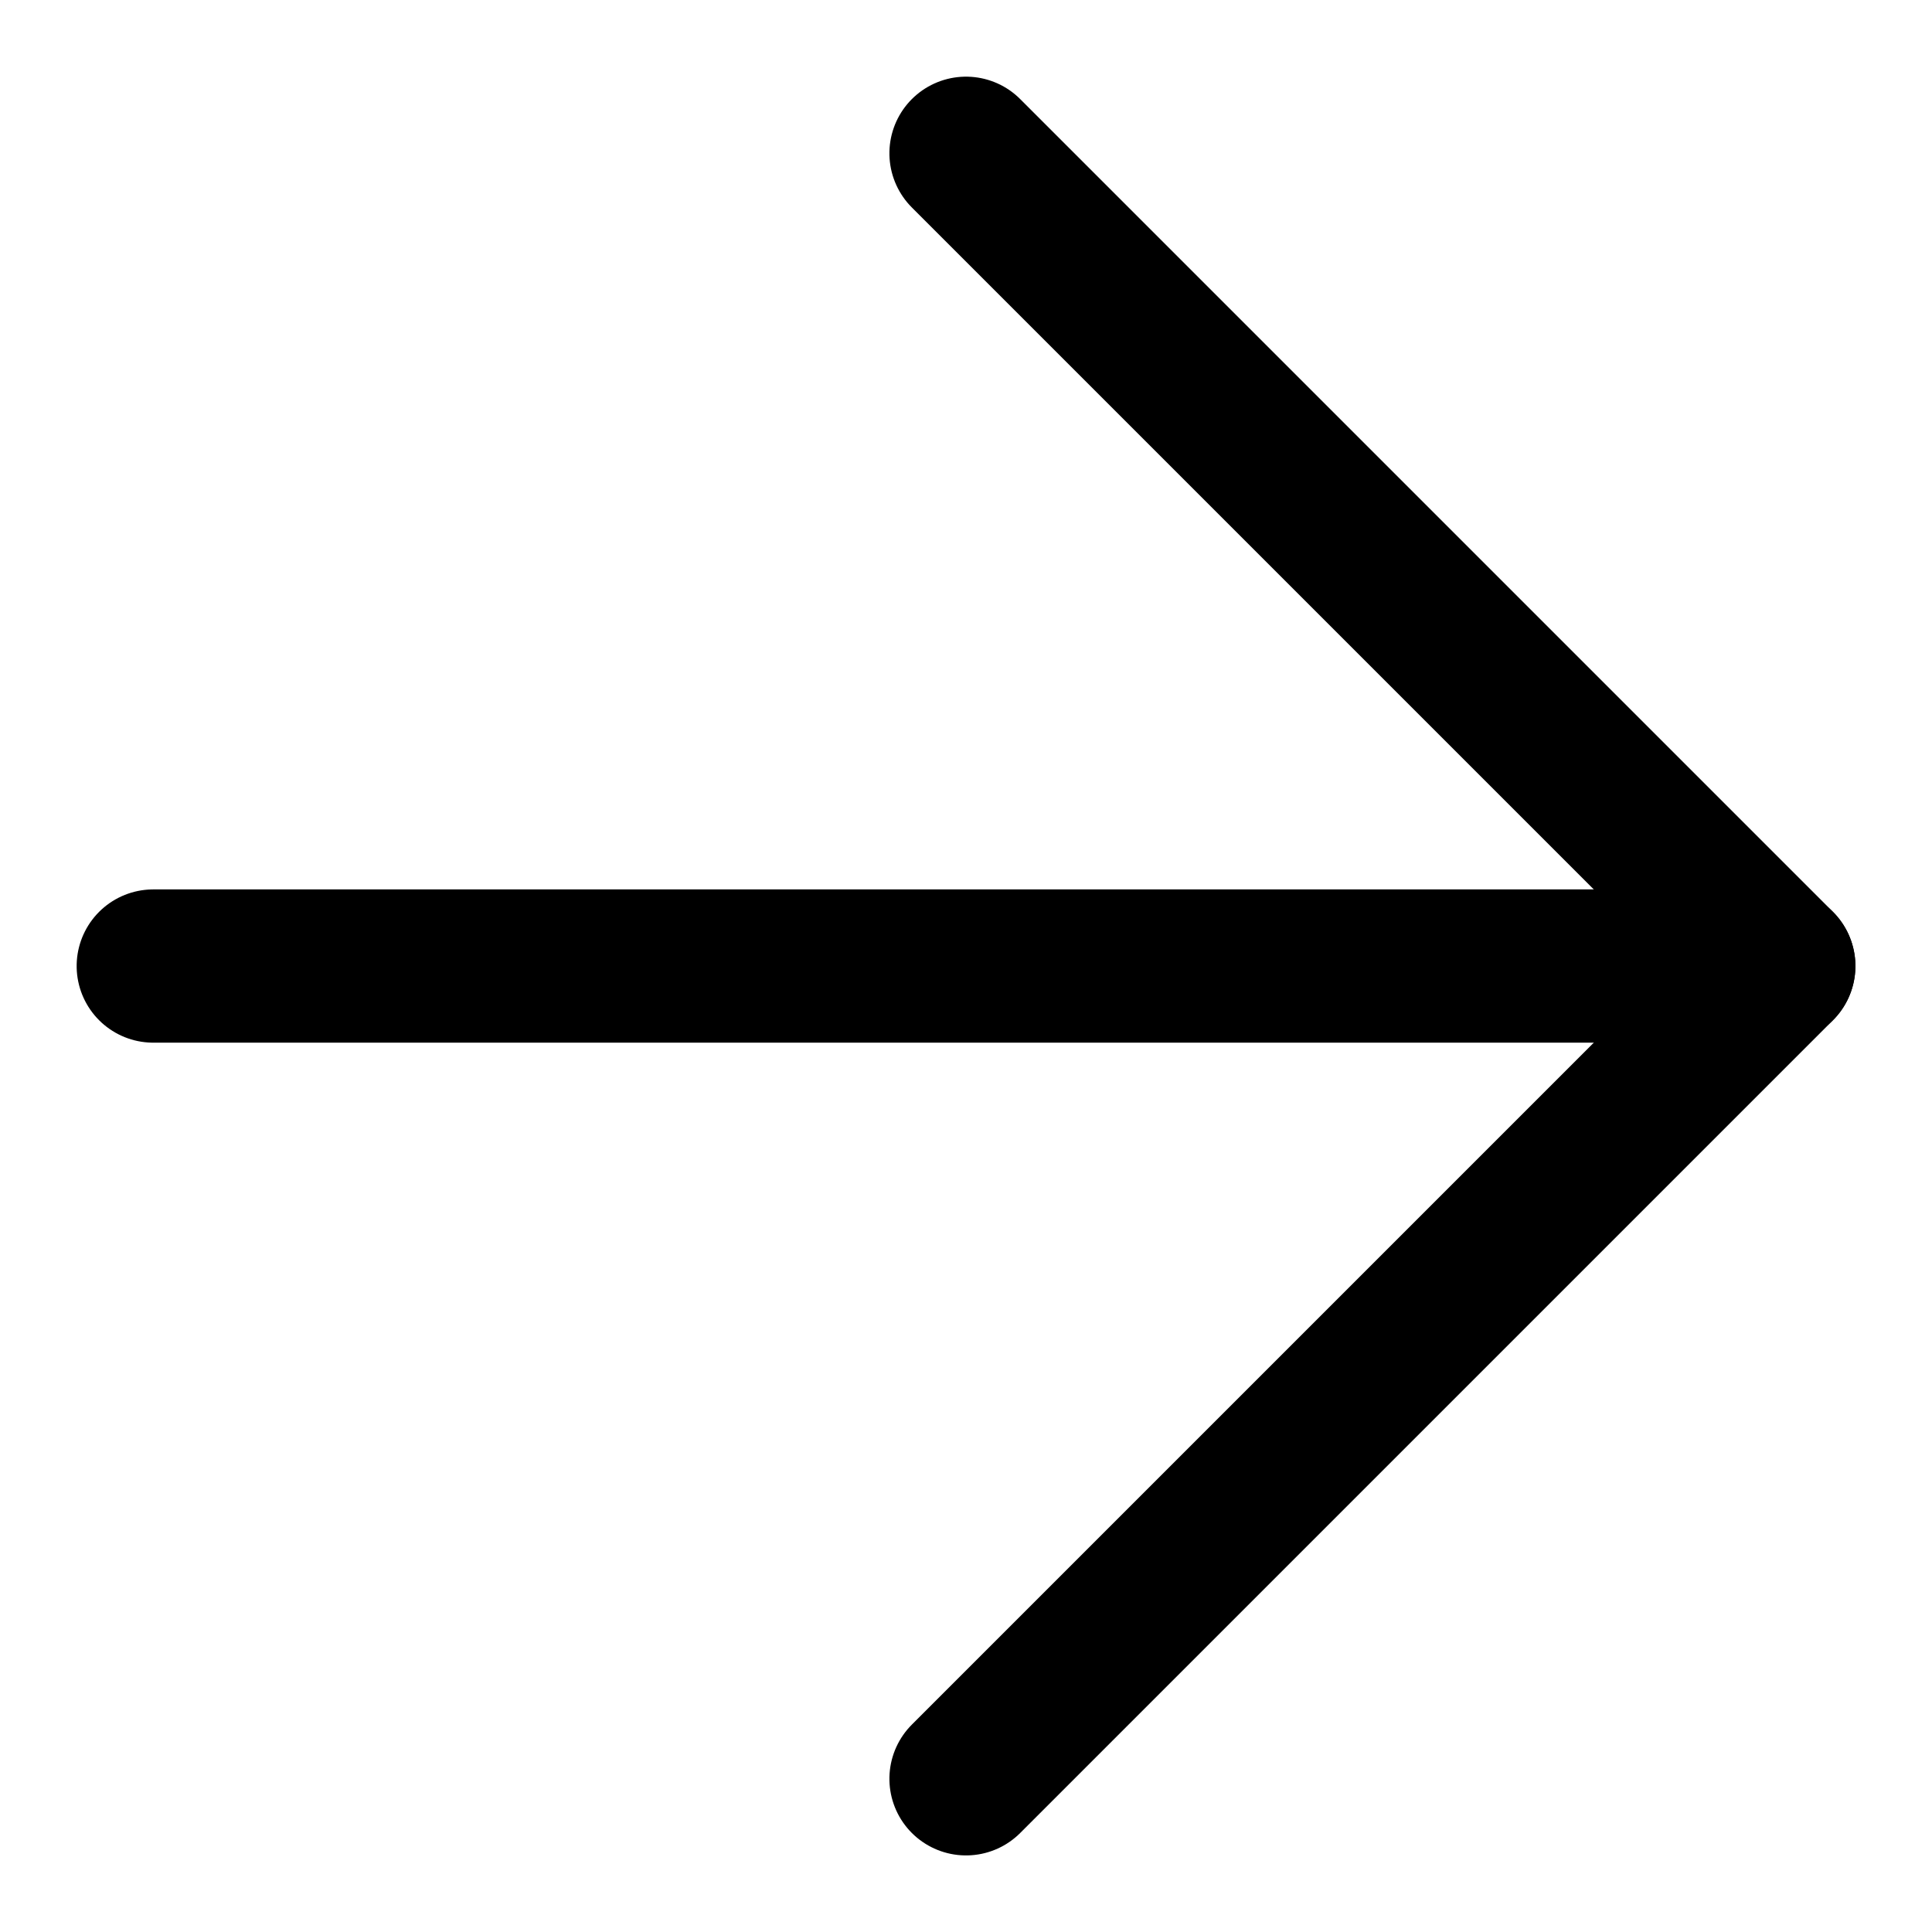
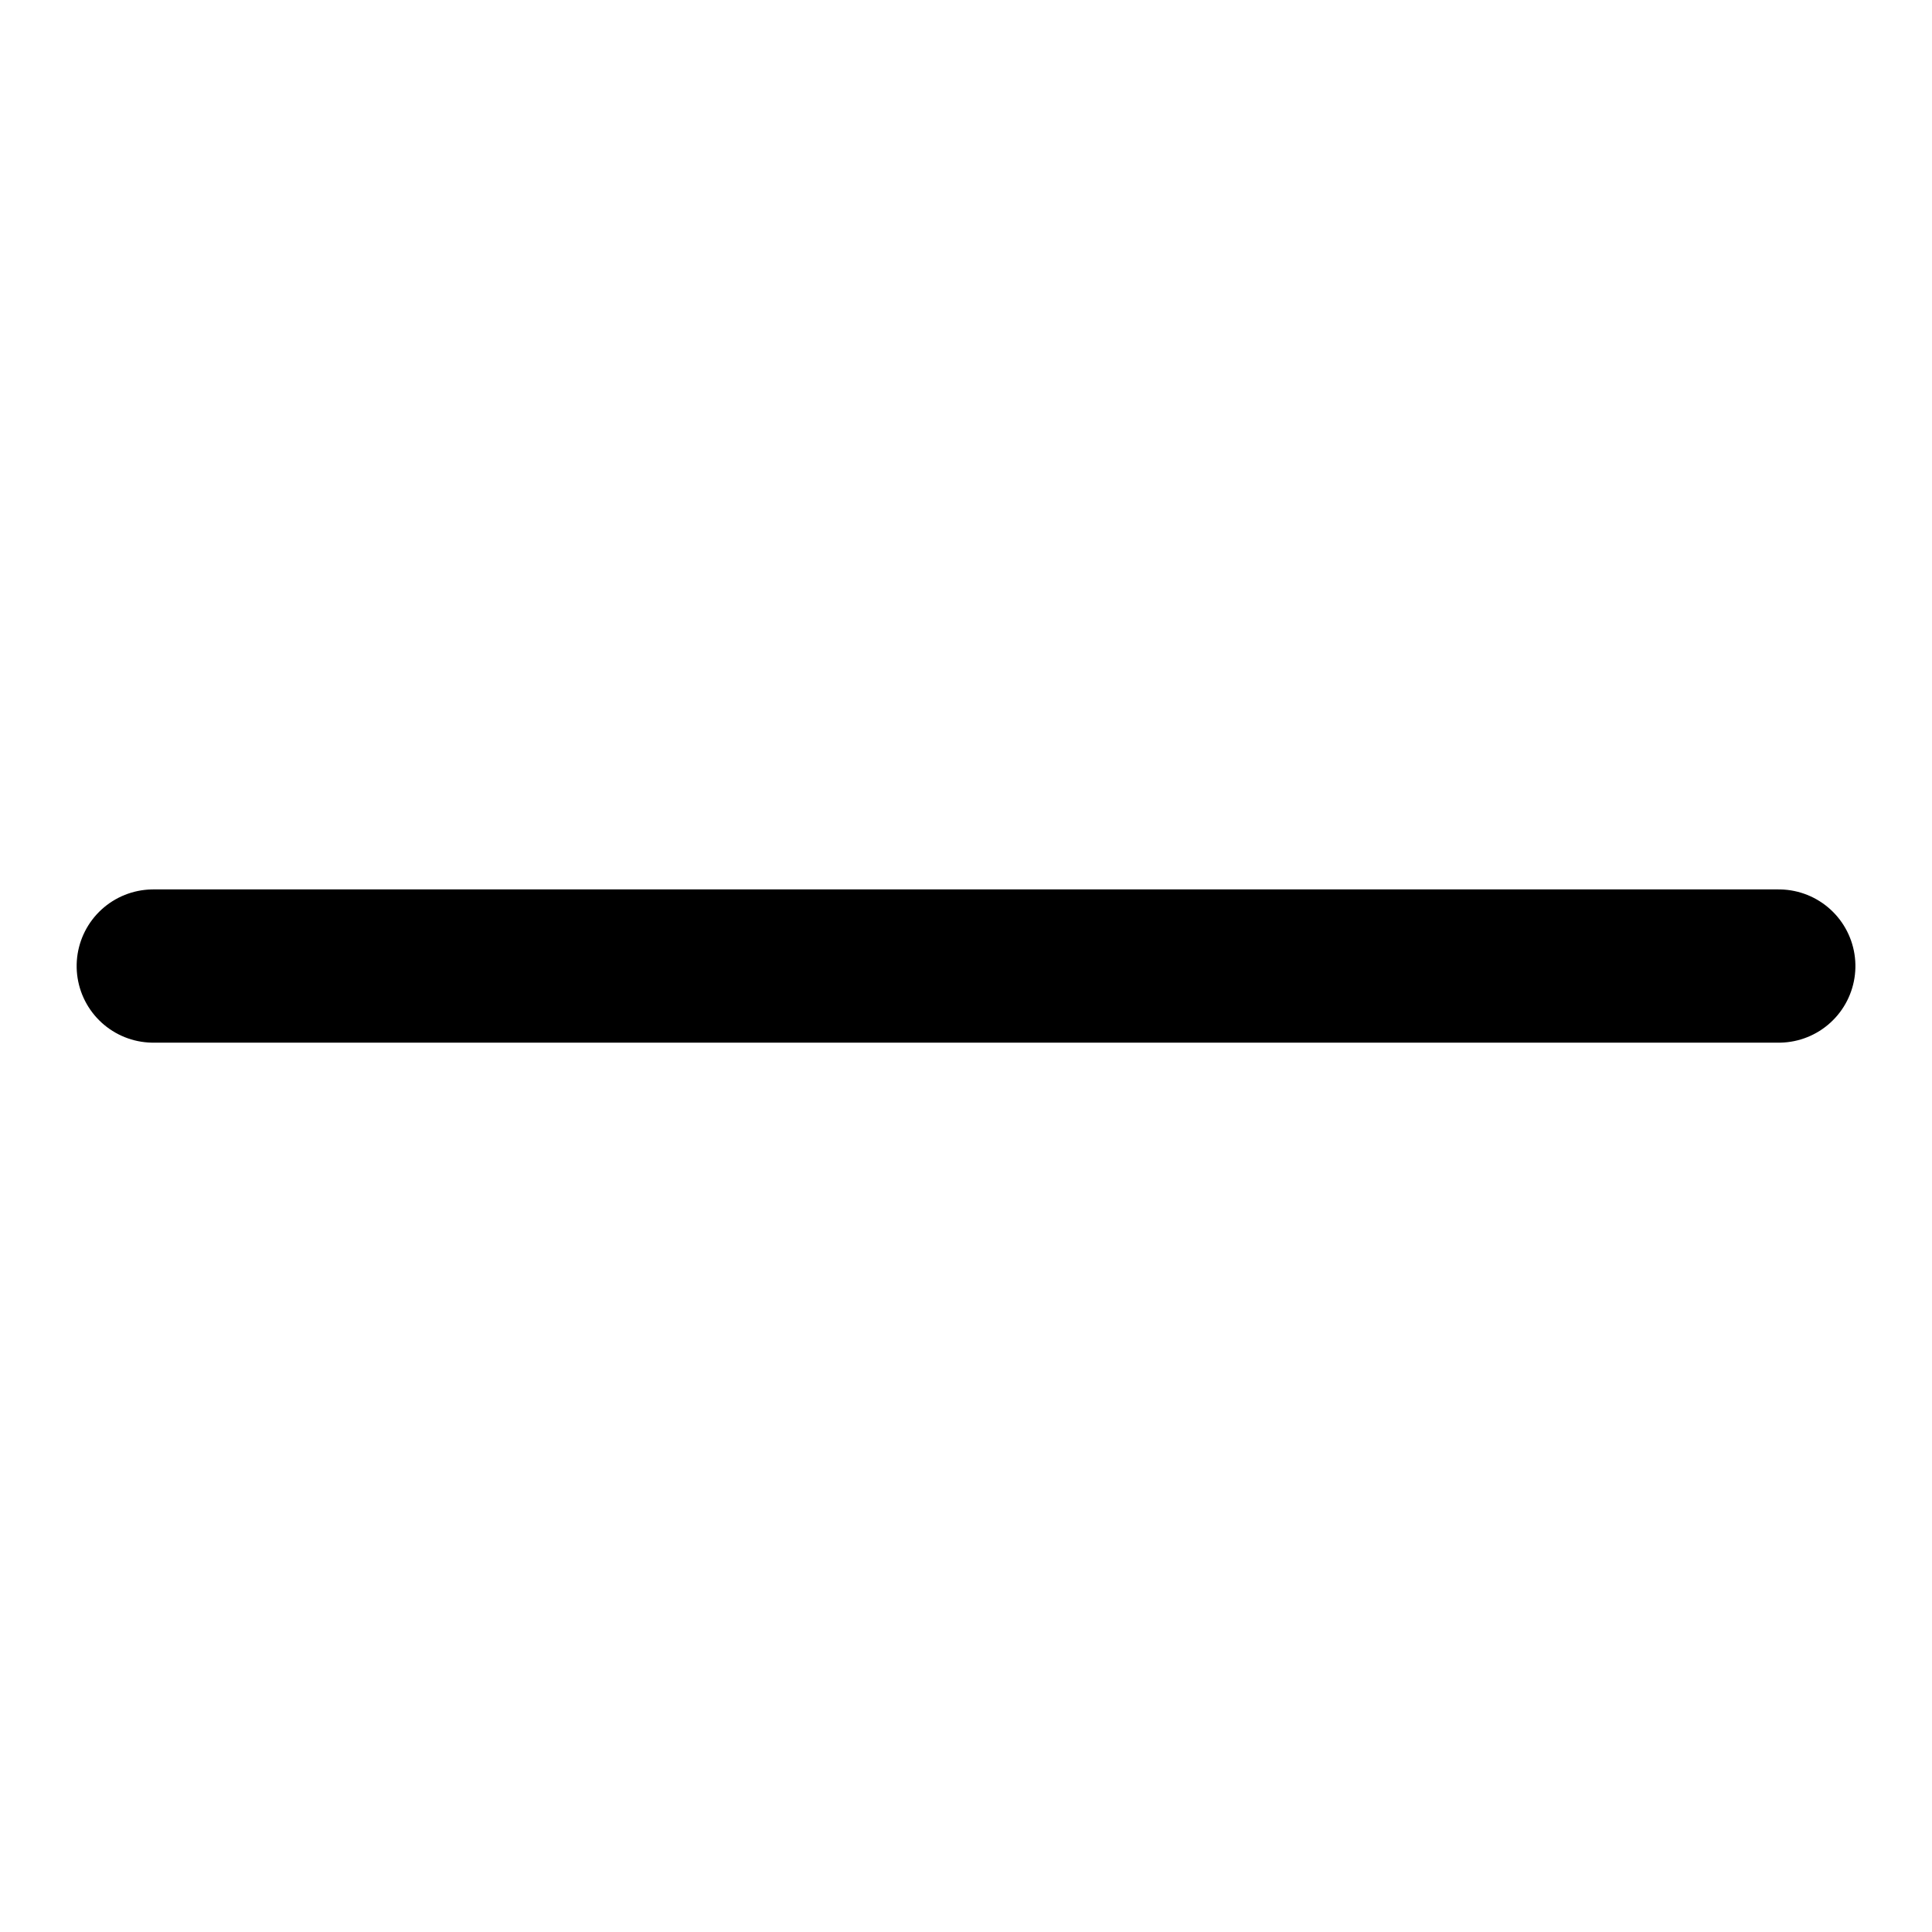
<svg xmlns="http://www.w3.org/2000/svg" width="25.213" height="25.213" viewBox="0 0 25.213 25.213">
  <g id="Group_642" data-name="Group 642" transform="translate(-394.893 -7974.893)">
    <g id="Icon_feather-arrow-down-right" data-name="Icon feather-arrow-down-right" transform="translate(382.044 7987.5) rotate(-45)">
      <path id="Path_9522" data-name="Path 9522" d="M10.5,10.5l15,15" fill="none" stroke="#000" stroke-linecap="round" stroke-linejoin="round" stroke-width="2" />
-       <path id="Path_9523" data-name="Path 9523" d="M25.5,10.5v15h-15" fill="none" stroke="#000" stroke-linecap="round" stroke-linejoin="round" stroke-width="2" />
    </g>
  </g>
</svg>